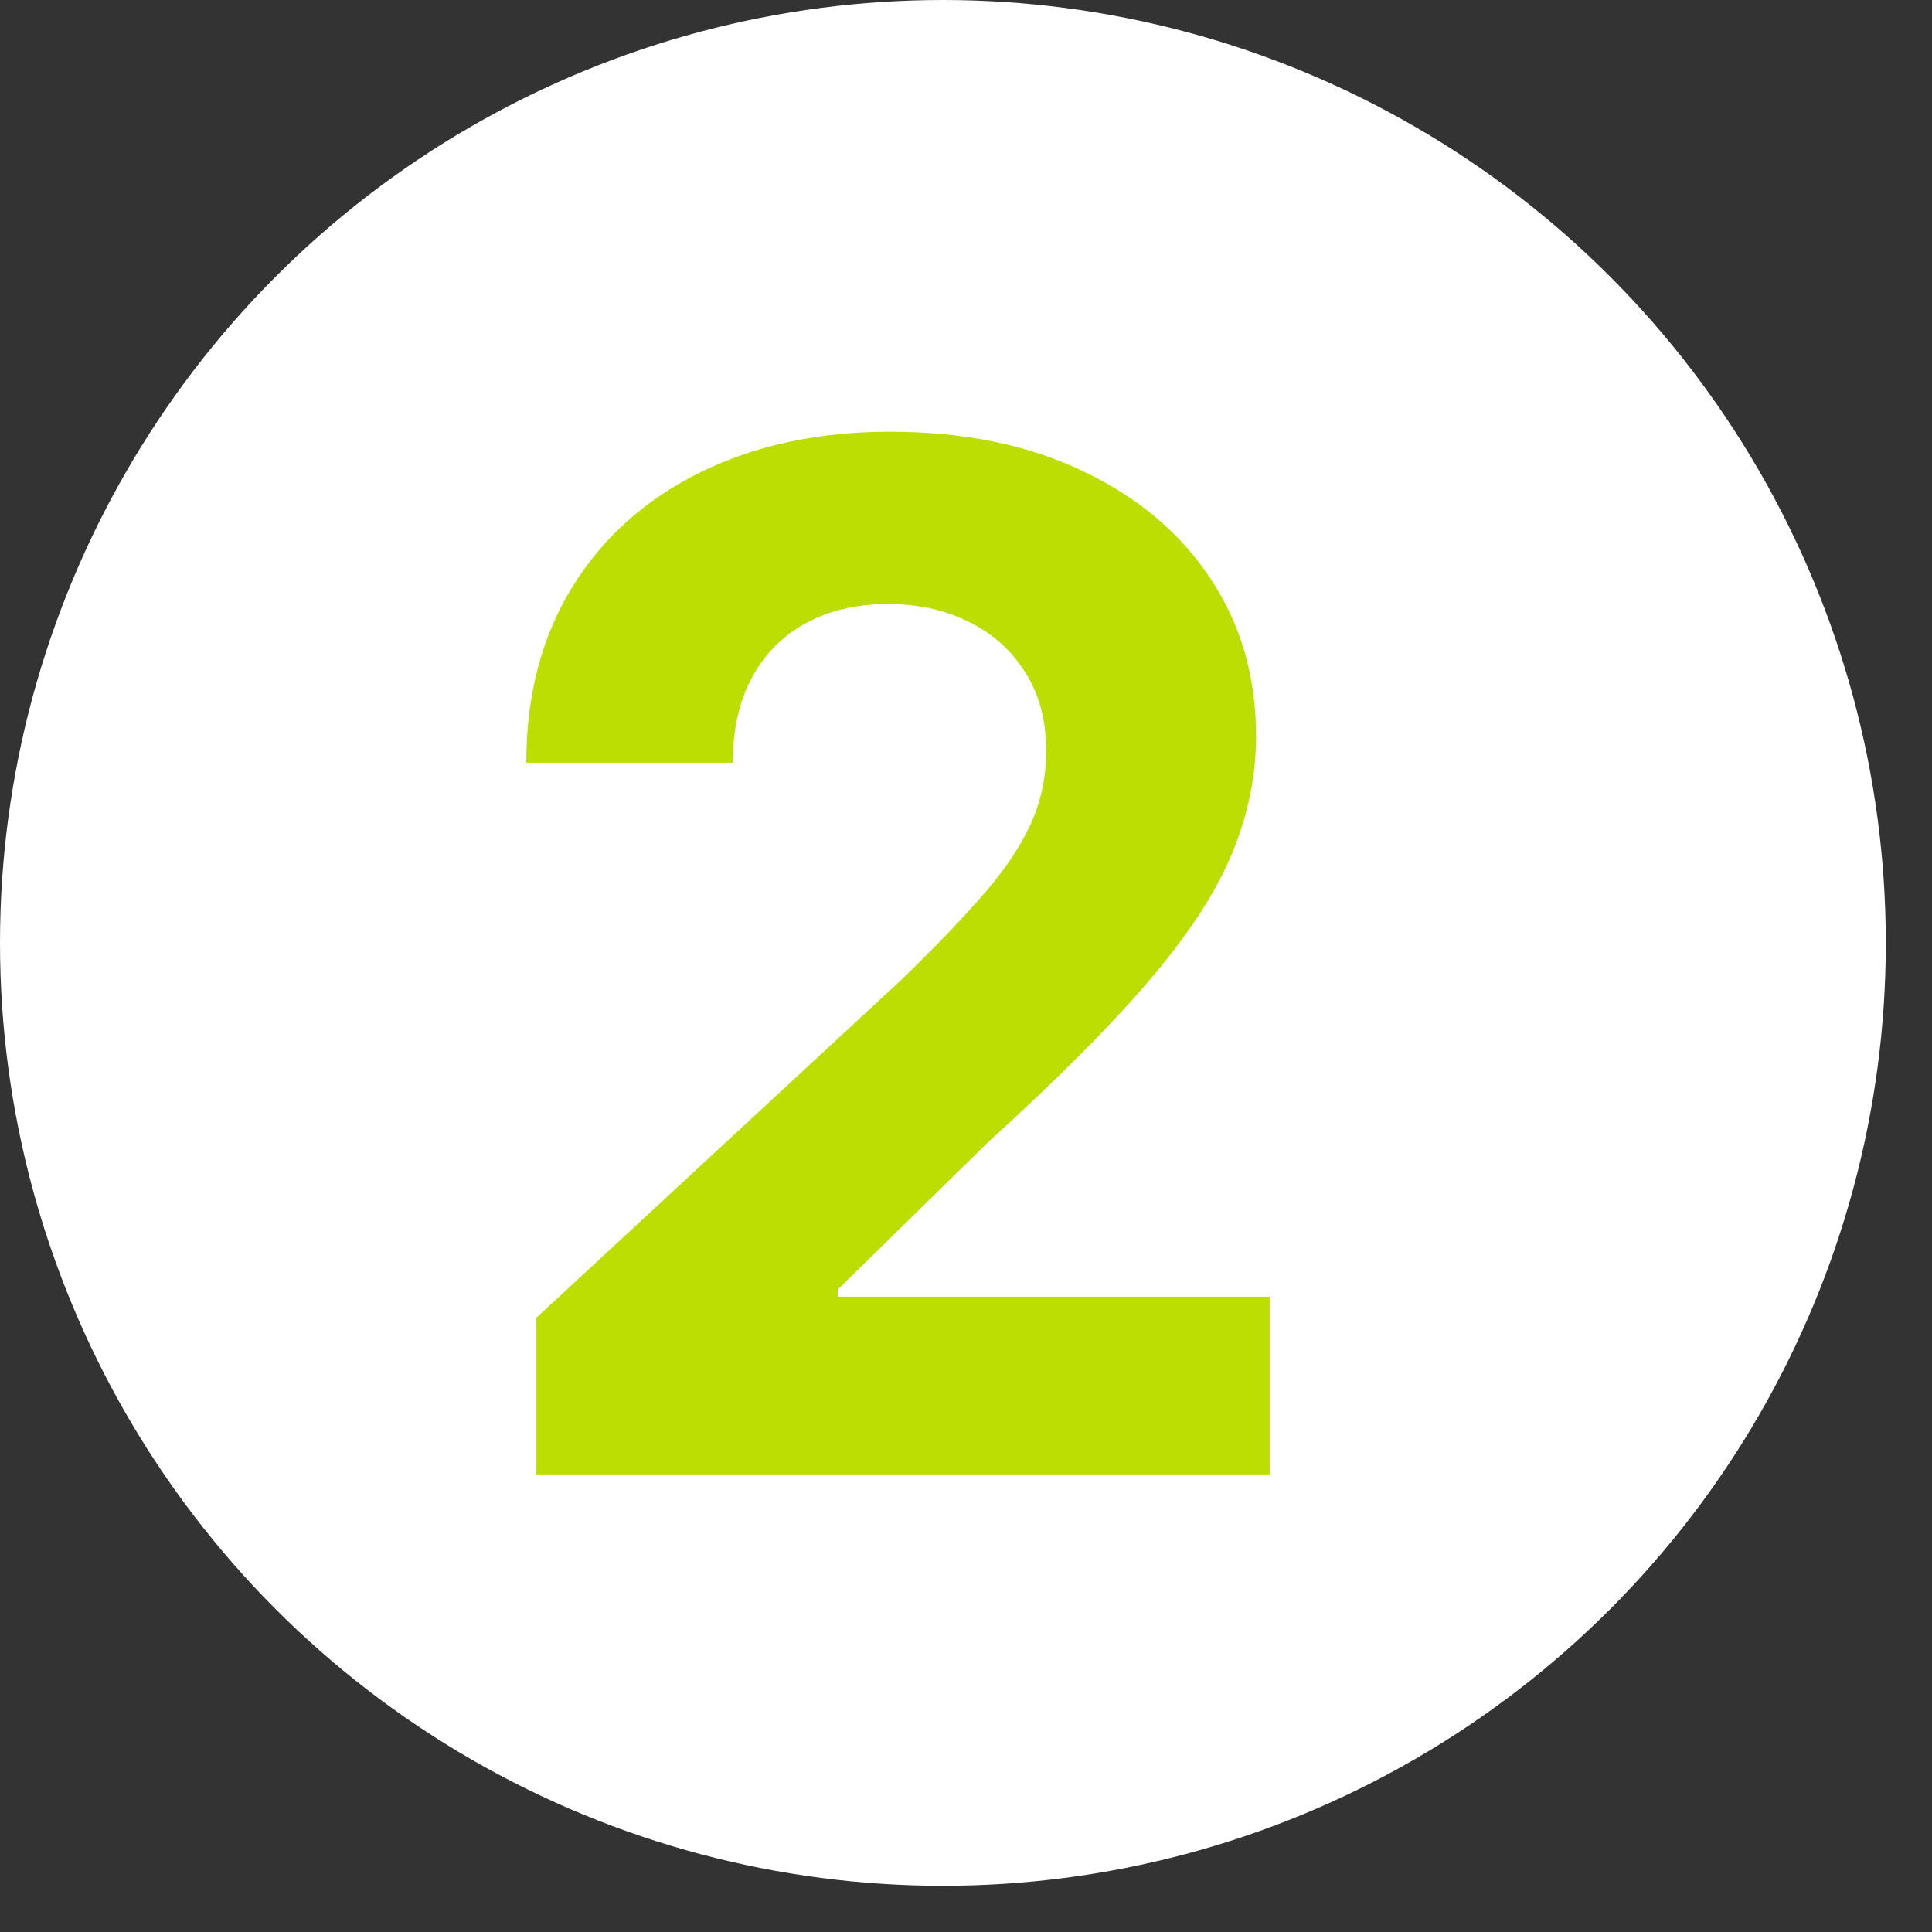
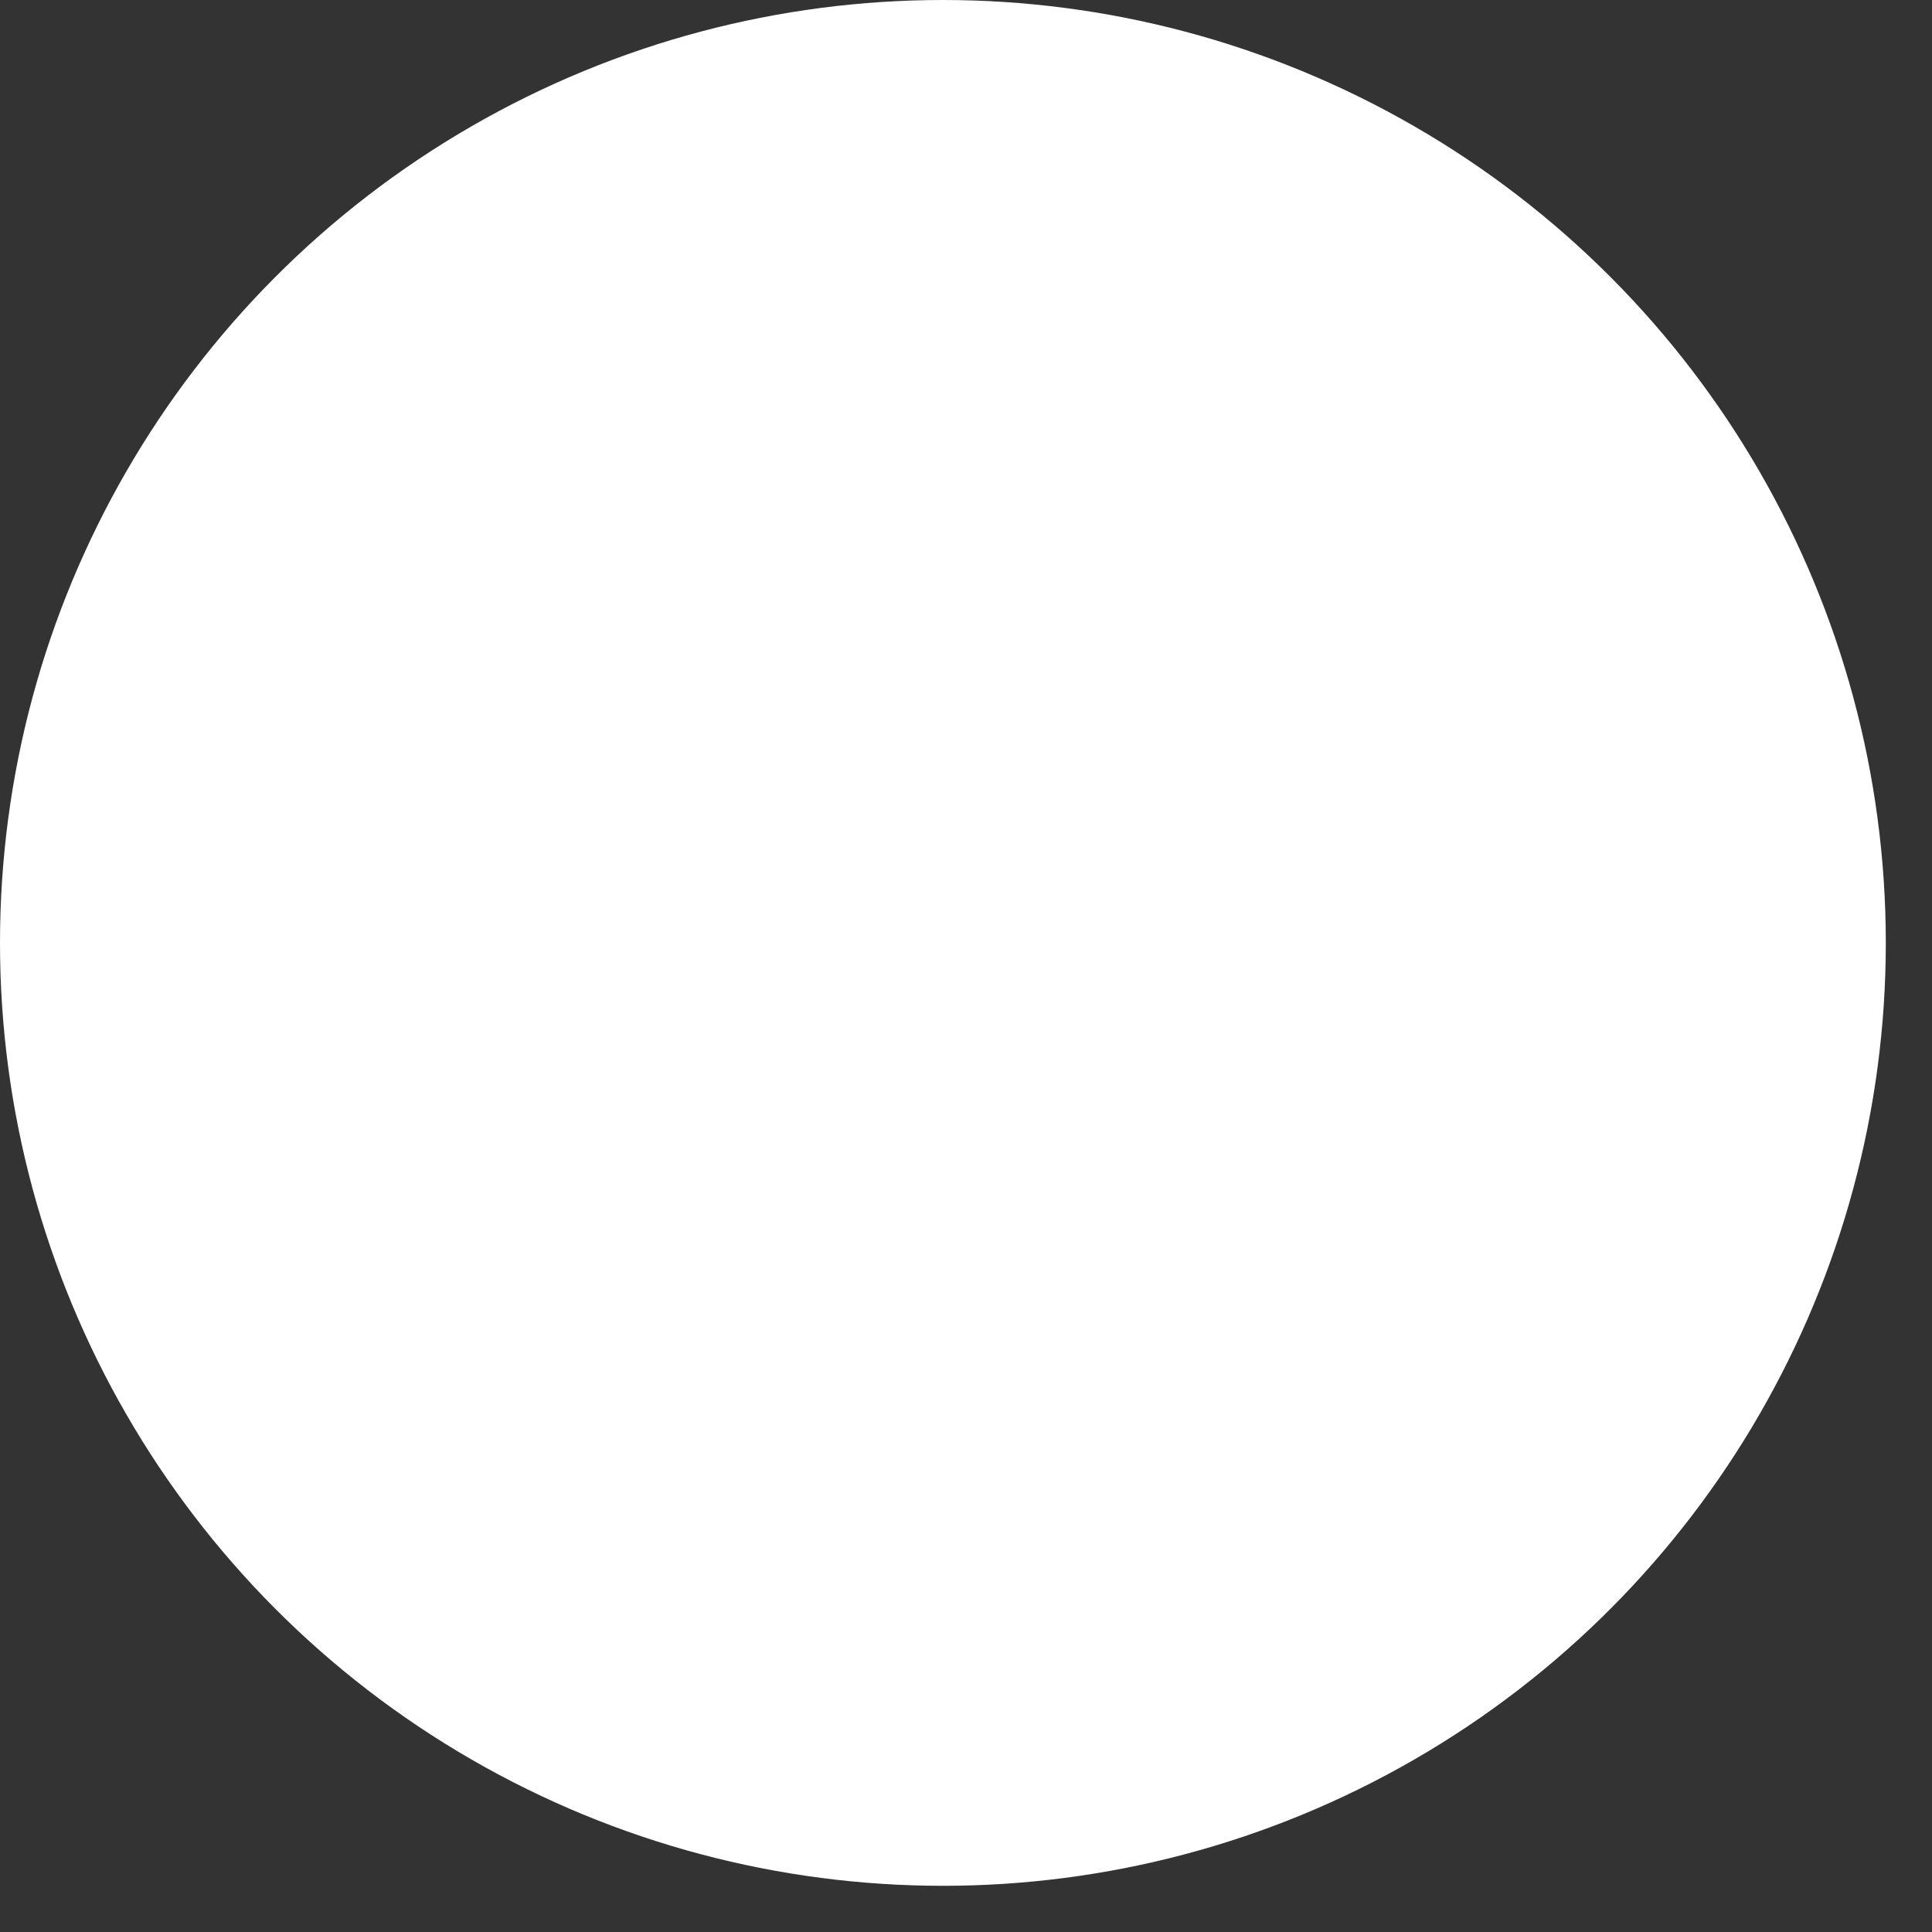
<svg xmlns="http://www.w3.org/2000/svg" width="22" height="22" viewBox="0 0 22 22" fill="none">
  <rect x="0" y="0" width="22" height="22" fill="#333333" stroke="none" />
  <circle cx="10.737" cy="10.737" r="10.737" fill="white" />
-   <path d="M6.108 16.789V15.005L10.277 11.145C10.632 10.801 10.929 10.493 11.169 10.218C11.413 9.944 11.598 9.675 11.724 9.412C11.85 9.145 11.913 8.857 11.913 8.548C11.913 8.205 11.834 7.909 11.678 7.662C11.522 7.41 11.308 7.217 11.037 7.084C10.767 6.947 10.46 6.878 10.117 6.878C9.758 6.878 9.446 6.95 9.179 7.095C8.912 7.24 8.706 7.448 8.561 7.719C8.416 7.989 8.344 8.312 8.344 8.685H5.993C5.993 7.919 6.167 7.254 6.514 6.689C6.861 6.125 7.347 5.688 7.972 5.38C8.597 5.071 9.318 4.916 10.134 4.916C10.973 4.916 11.703 5.065 12.324 5.362C12.95 5.656 13.436 6.064 13.783 6.586C14.13 7.109 14.303 7.707 14.303 8.382C14.303 8.824 14.216 9.261 14.04 9.692C13.868 10.123 13.562 10.601 13.119 11.127C12.677 11.65 12.054 12.277 11.249 13.009L9.539 14.685V14.765H14.458V16.789H6.108Z" fill="#BDDE02" />
</svg>